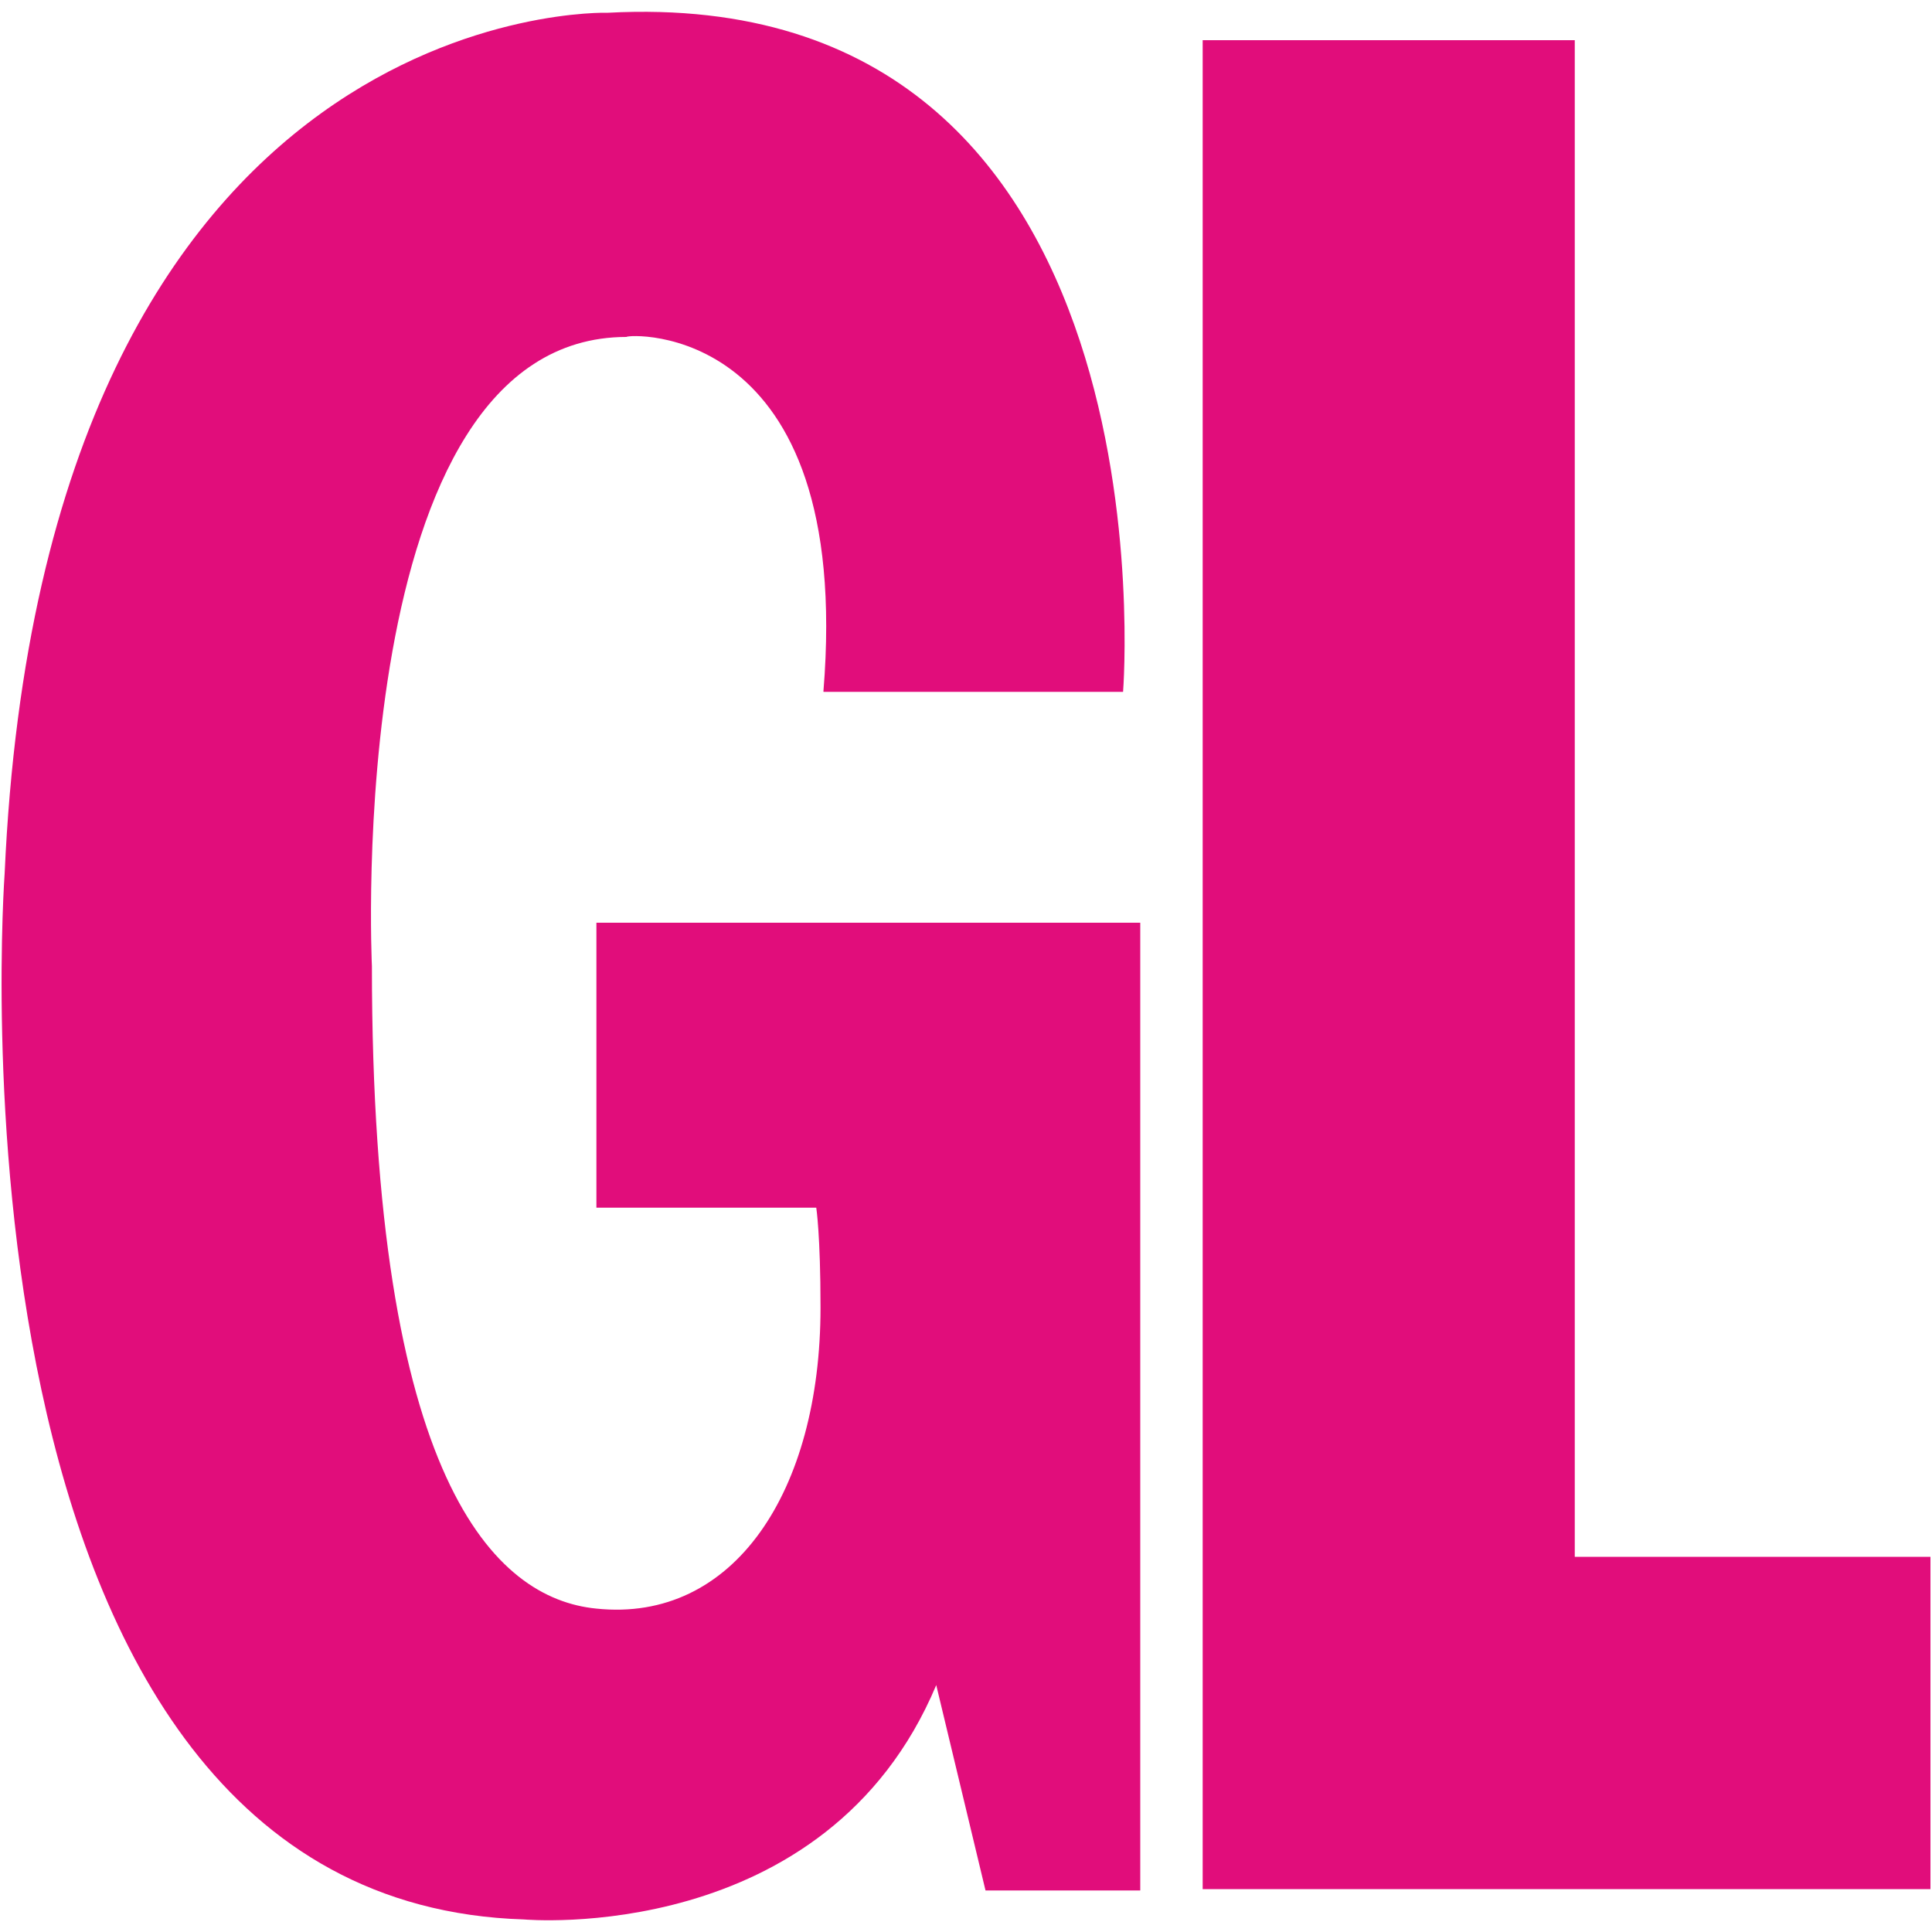
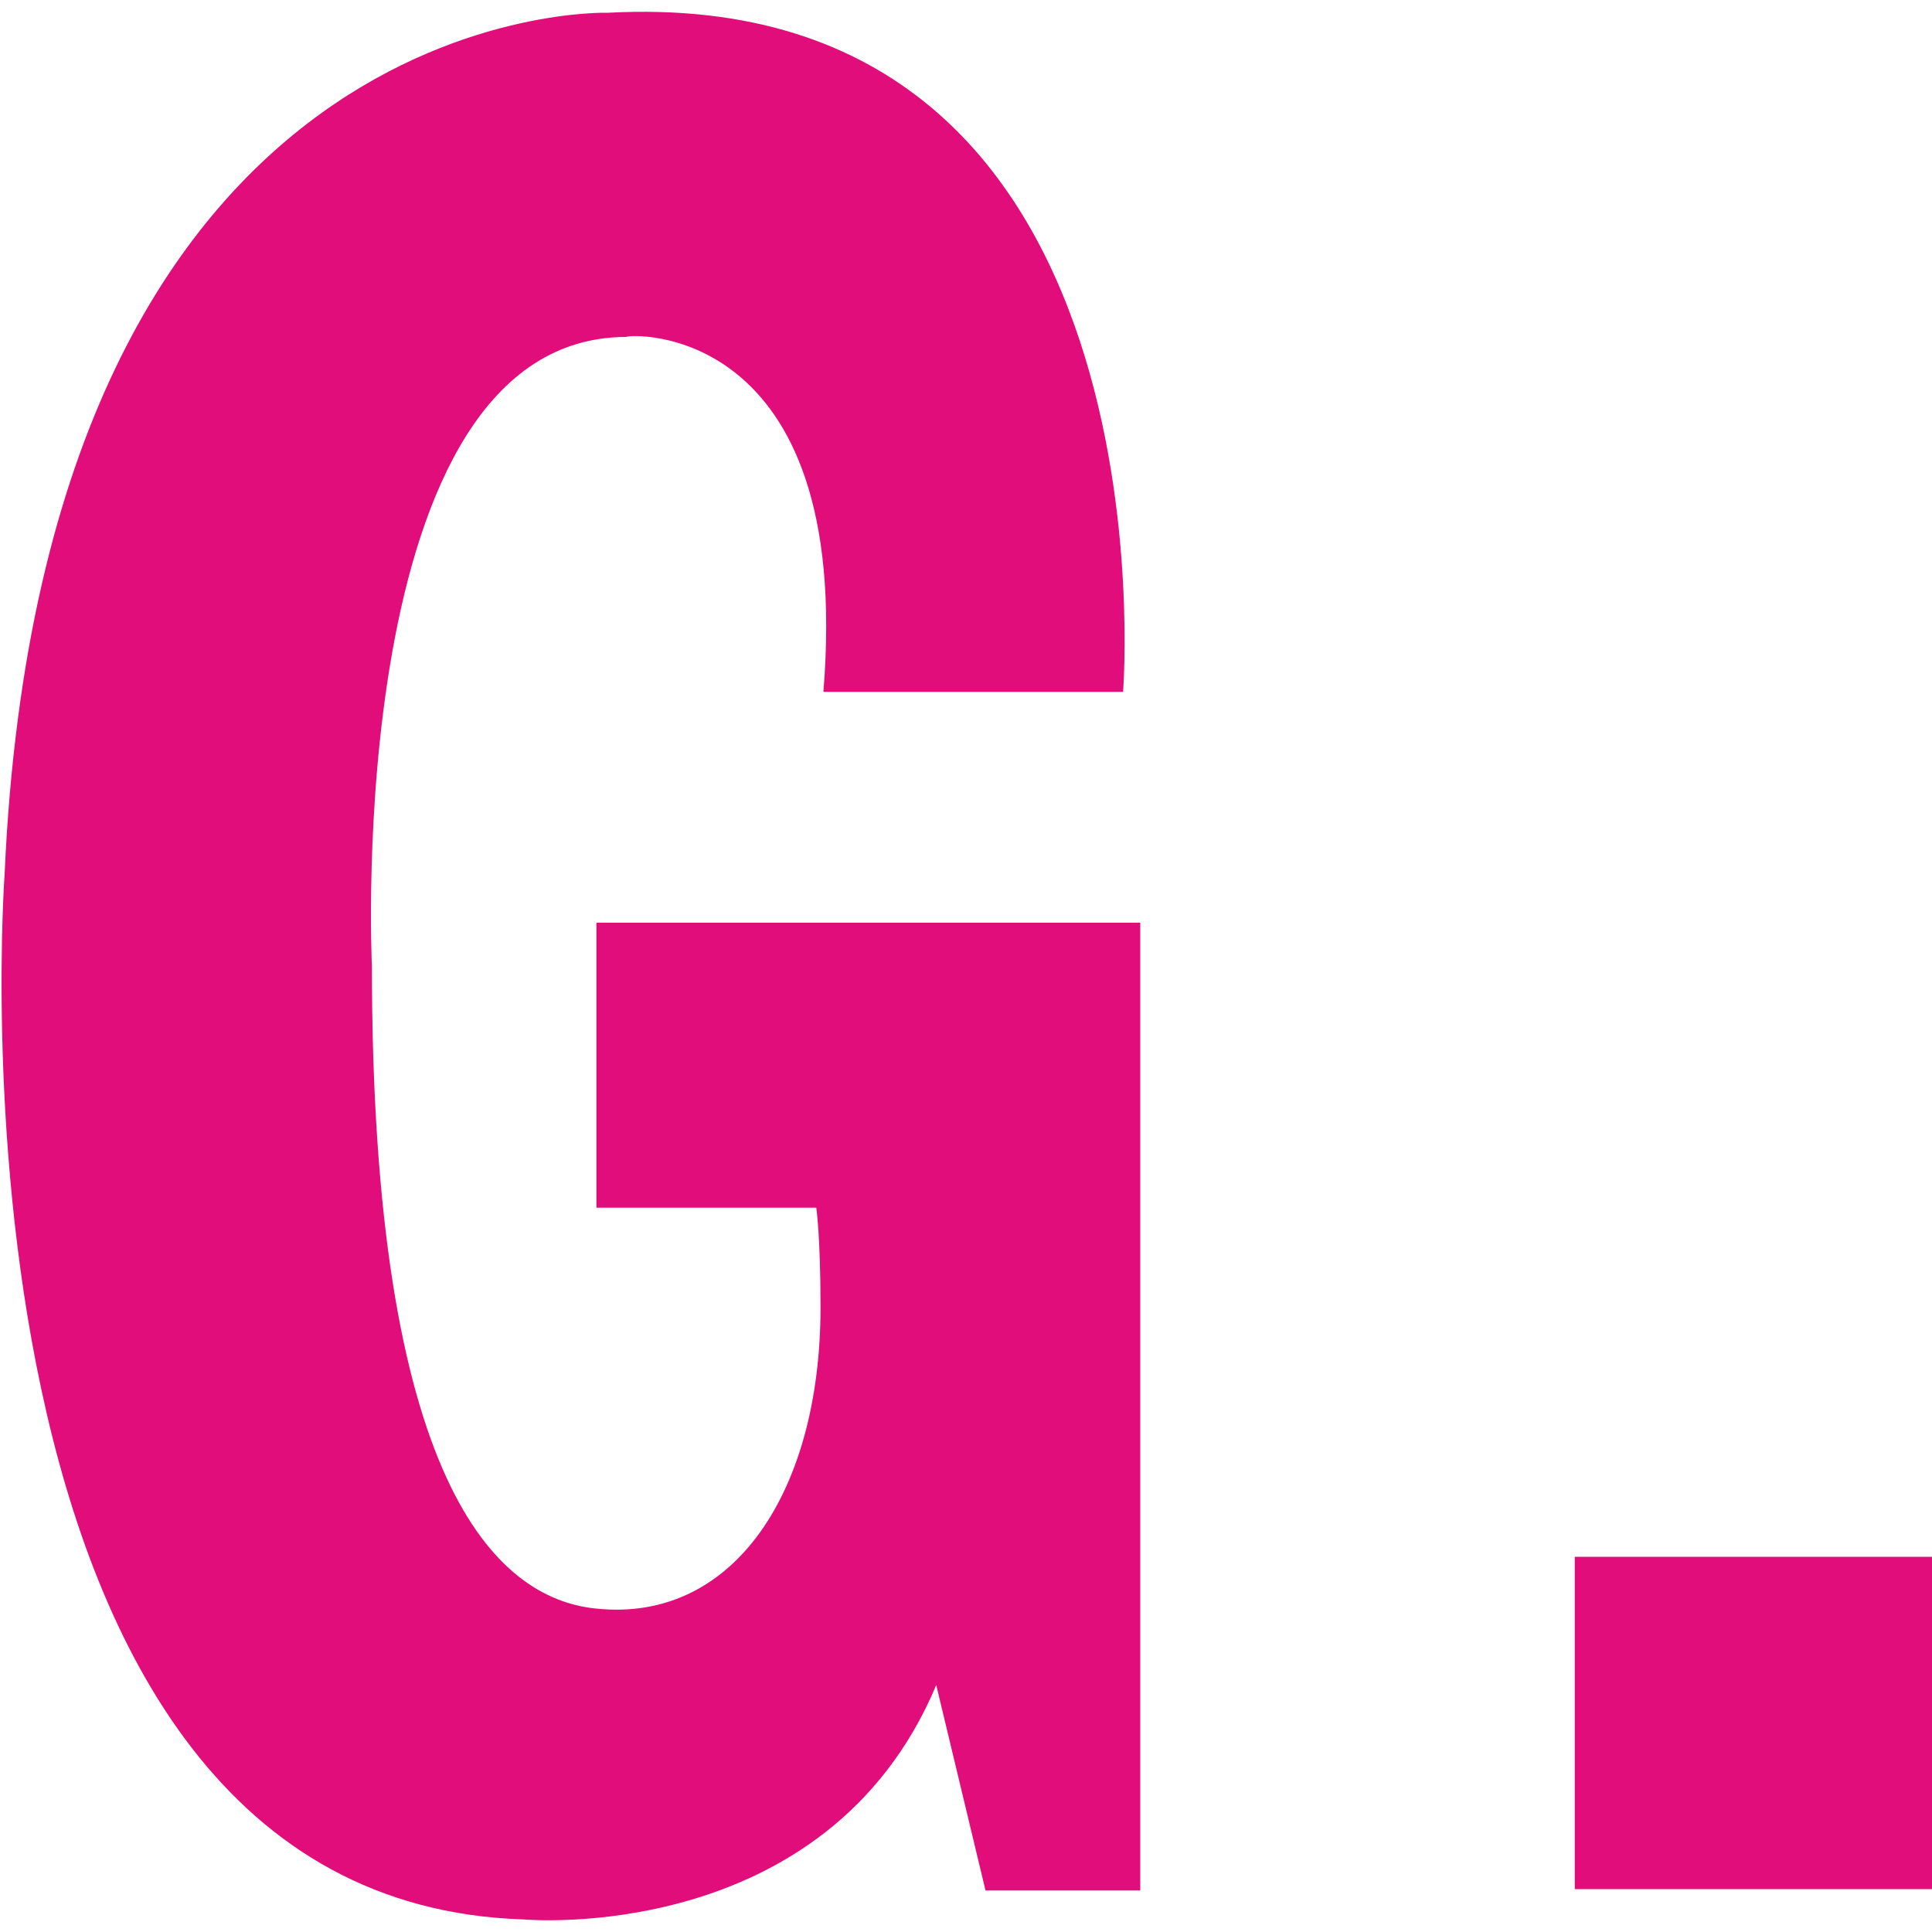
<svg xmlns="http://www.w3.org/2000/svg" version="1.1" id="Layer_1" x="0px" y="0px" viewBox="0 0 1000 1000" style="enable-background:new 0 0 1000 1000;" xml:space="preserve">
  <style type="text/css">
	.st0{fill:#E10D7B;}
</style>
-   <path class="st0" d="M815.1,805.8v-785H622.5v957h376.7v-172H815.1z M426.3,358.1h155c0,0,29.2-367.2-266.6-351.5  c0,0-292-9.7-312.3,445.6c0,0-38.9,531.7,268.8,541.3c0,0,156.5,14.2,213.4-121.3l25.5,106.3h80.1V477.6H308.7v147.5h113.8  c0,0,2.2,14.2,2.2,51.7c0,95.1-44.9,163.3-116.1,155.8c-52.4-5.2-116.1-65.9-116.1-332.5c0,0-15.7-325.7,131.8-325.7  c0-1.5,117.6-9,101.9,183.5" />
+   <path class="st0" d="M815.1,805.8v-785v957h376.7v-172H815.1z M426.3,358.1h155c0,0,29.2-367.2-266.6-351.5  c0,0-292-9.7-312.3,445.6c0,0-38.9,531.7,268.8,541.3c0,0,156.5,14.2,213.4-121.3l25.5,106.3h80.1V477.6H308.7v147.5h113.8  c0,0,2.2,14.2,2.2,51.7c0,95.1-44.9,163.3-116.1,155.8c-52.4-5.2-116.1-65.9-116.1-332.5c0,0-15.7-325.7,131.8-325.7  c0-1.5,117.6-9,101.9,183.5" />
</svg>